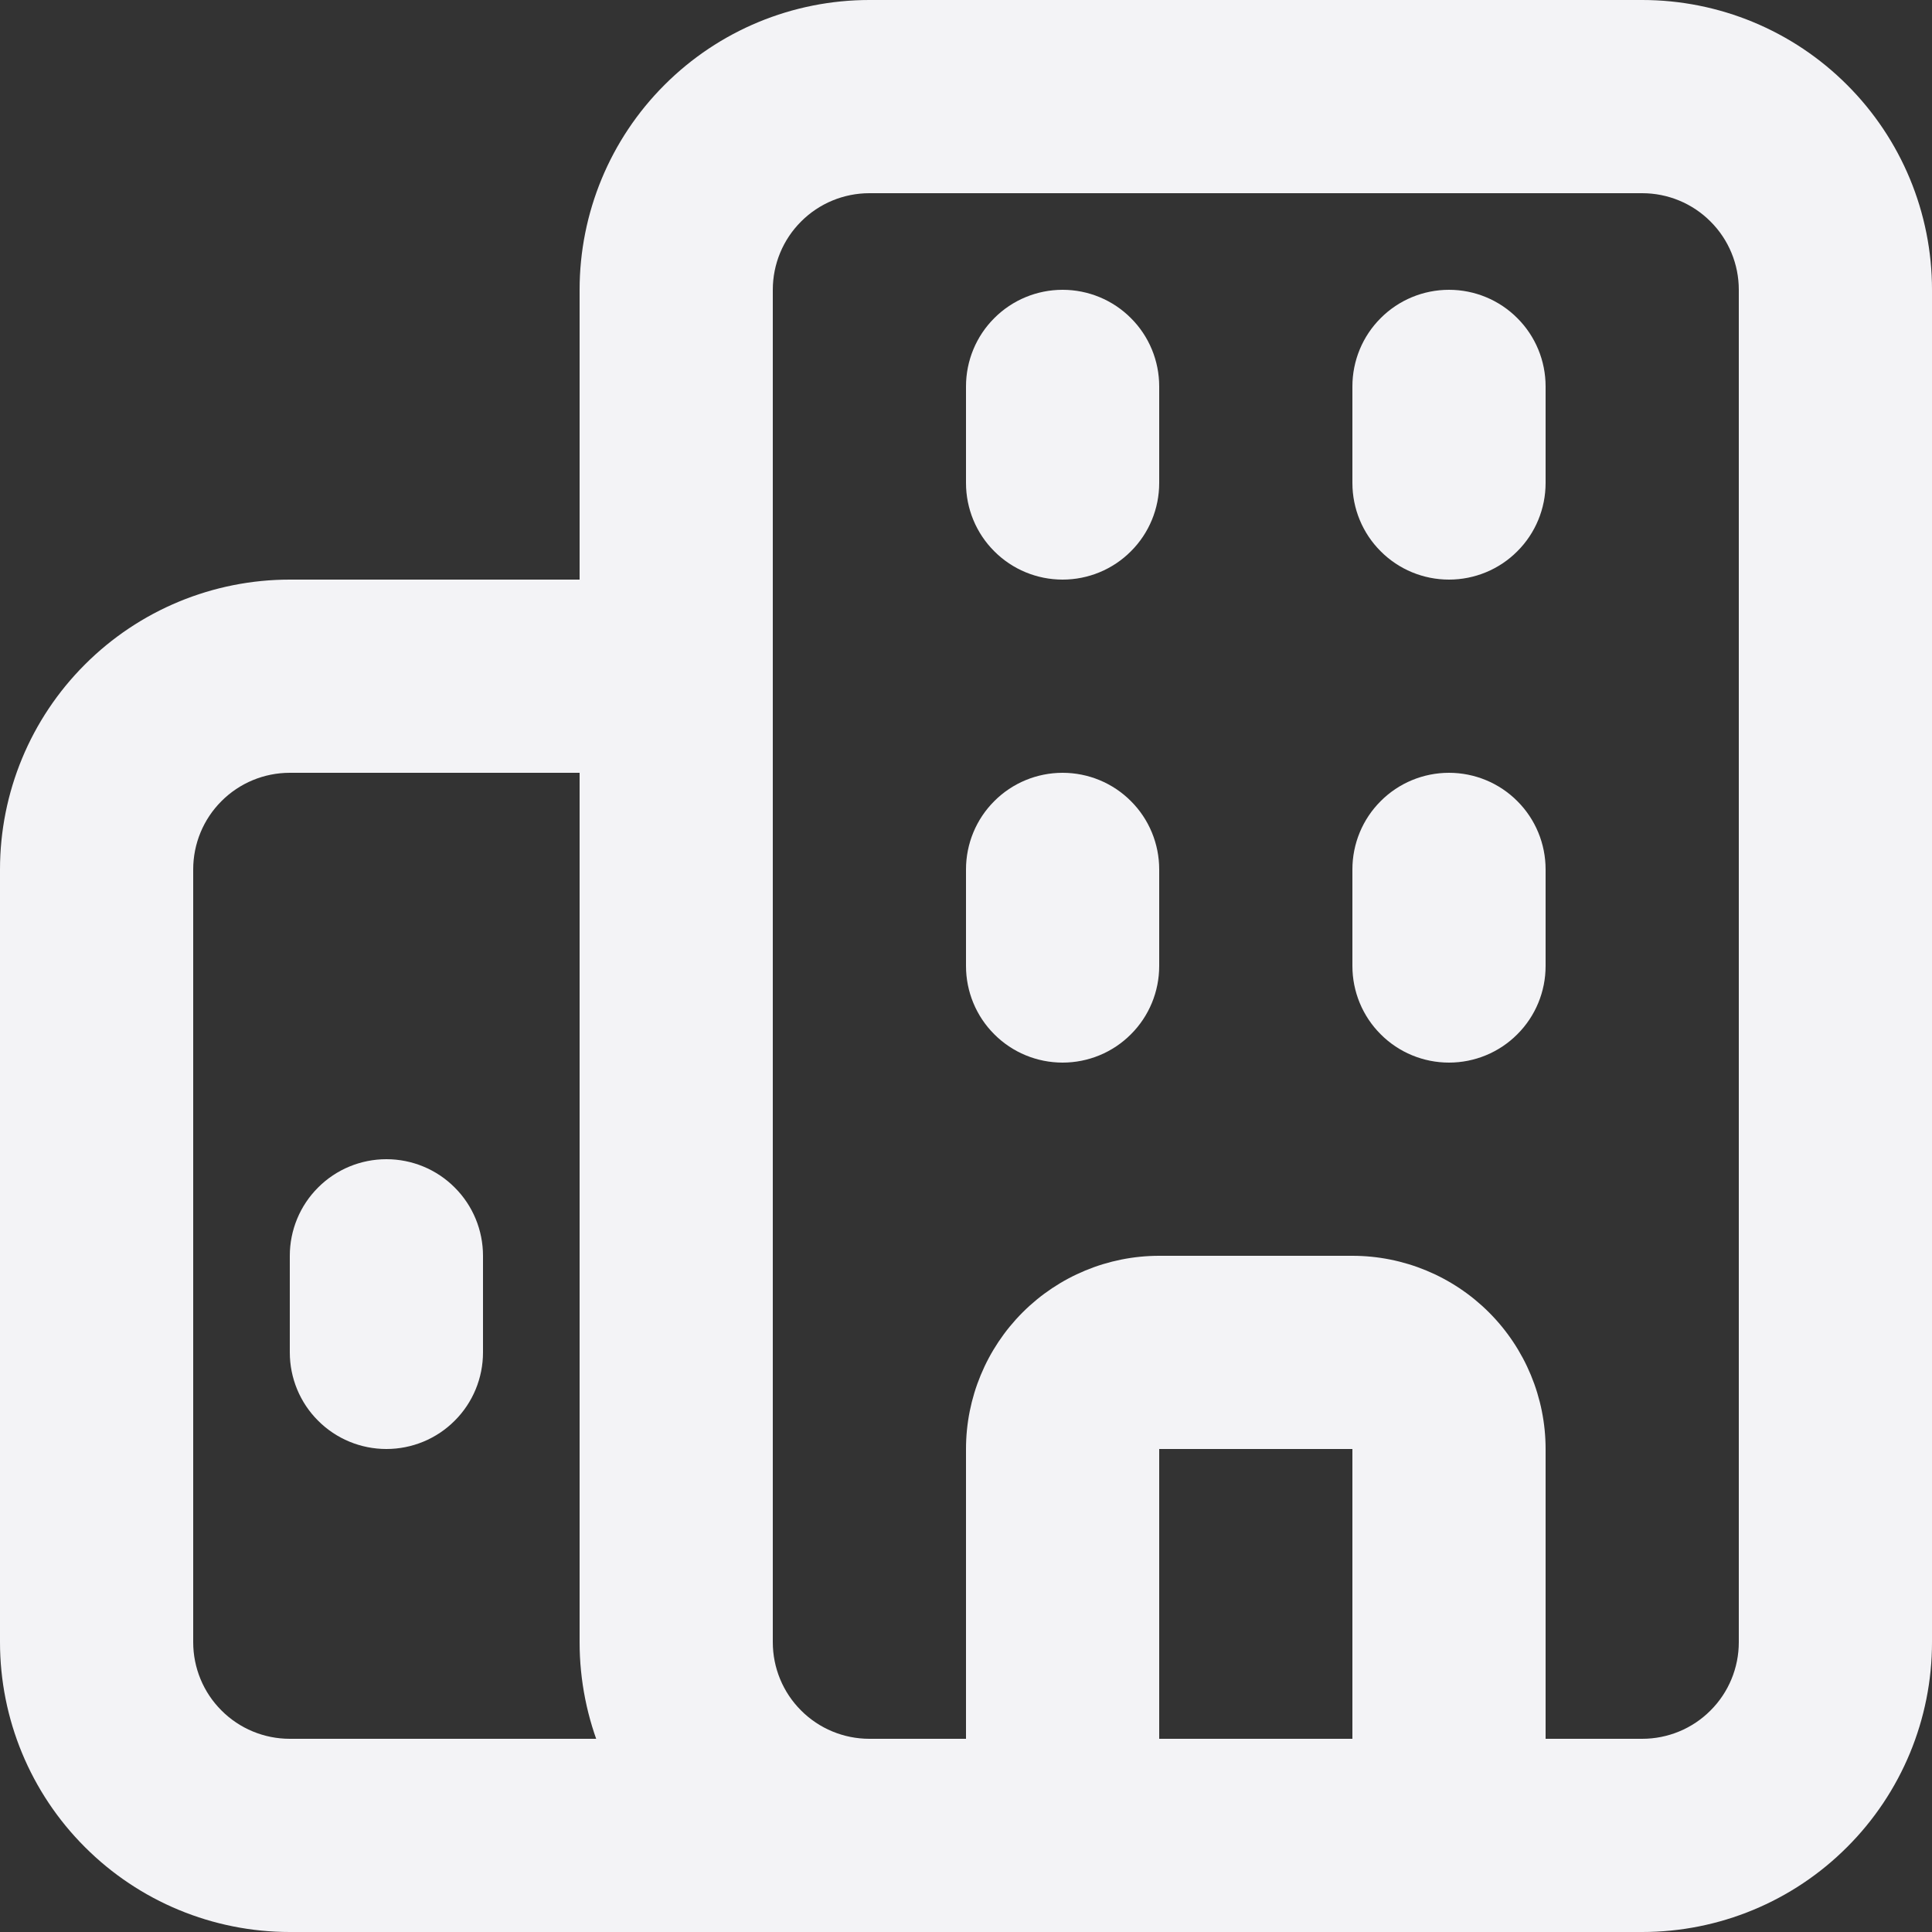
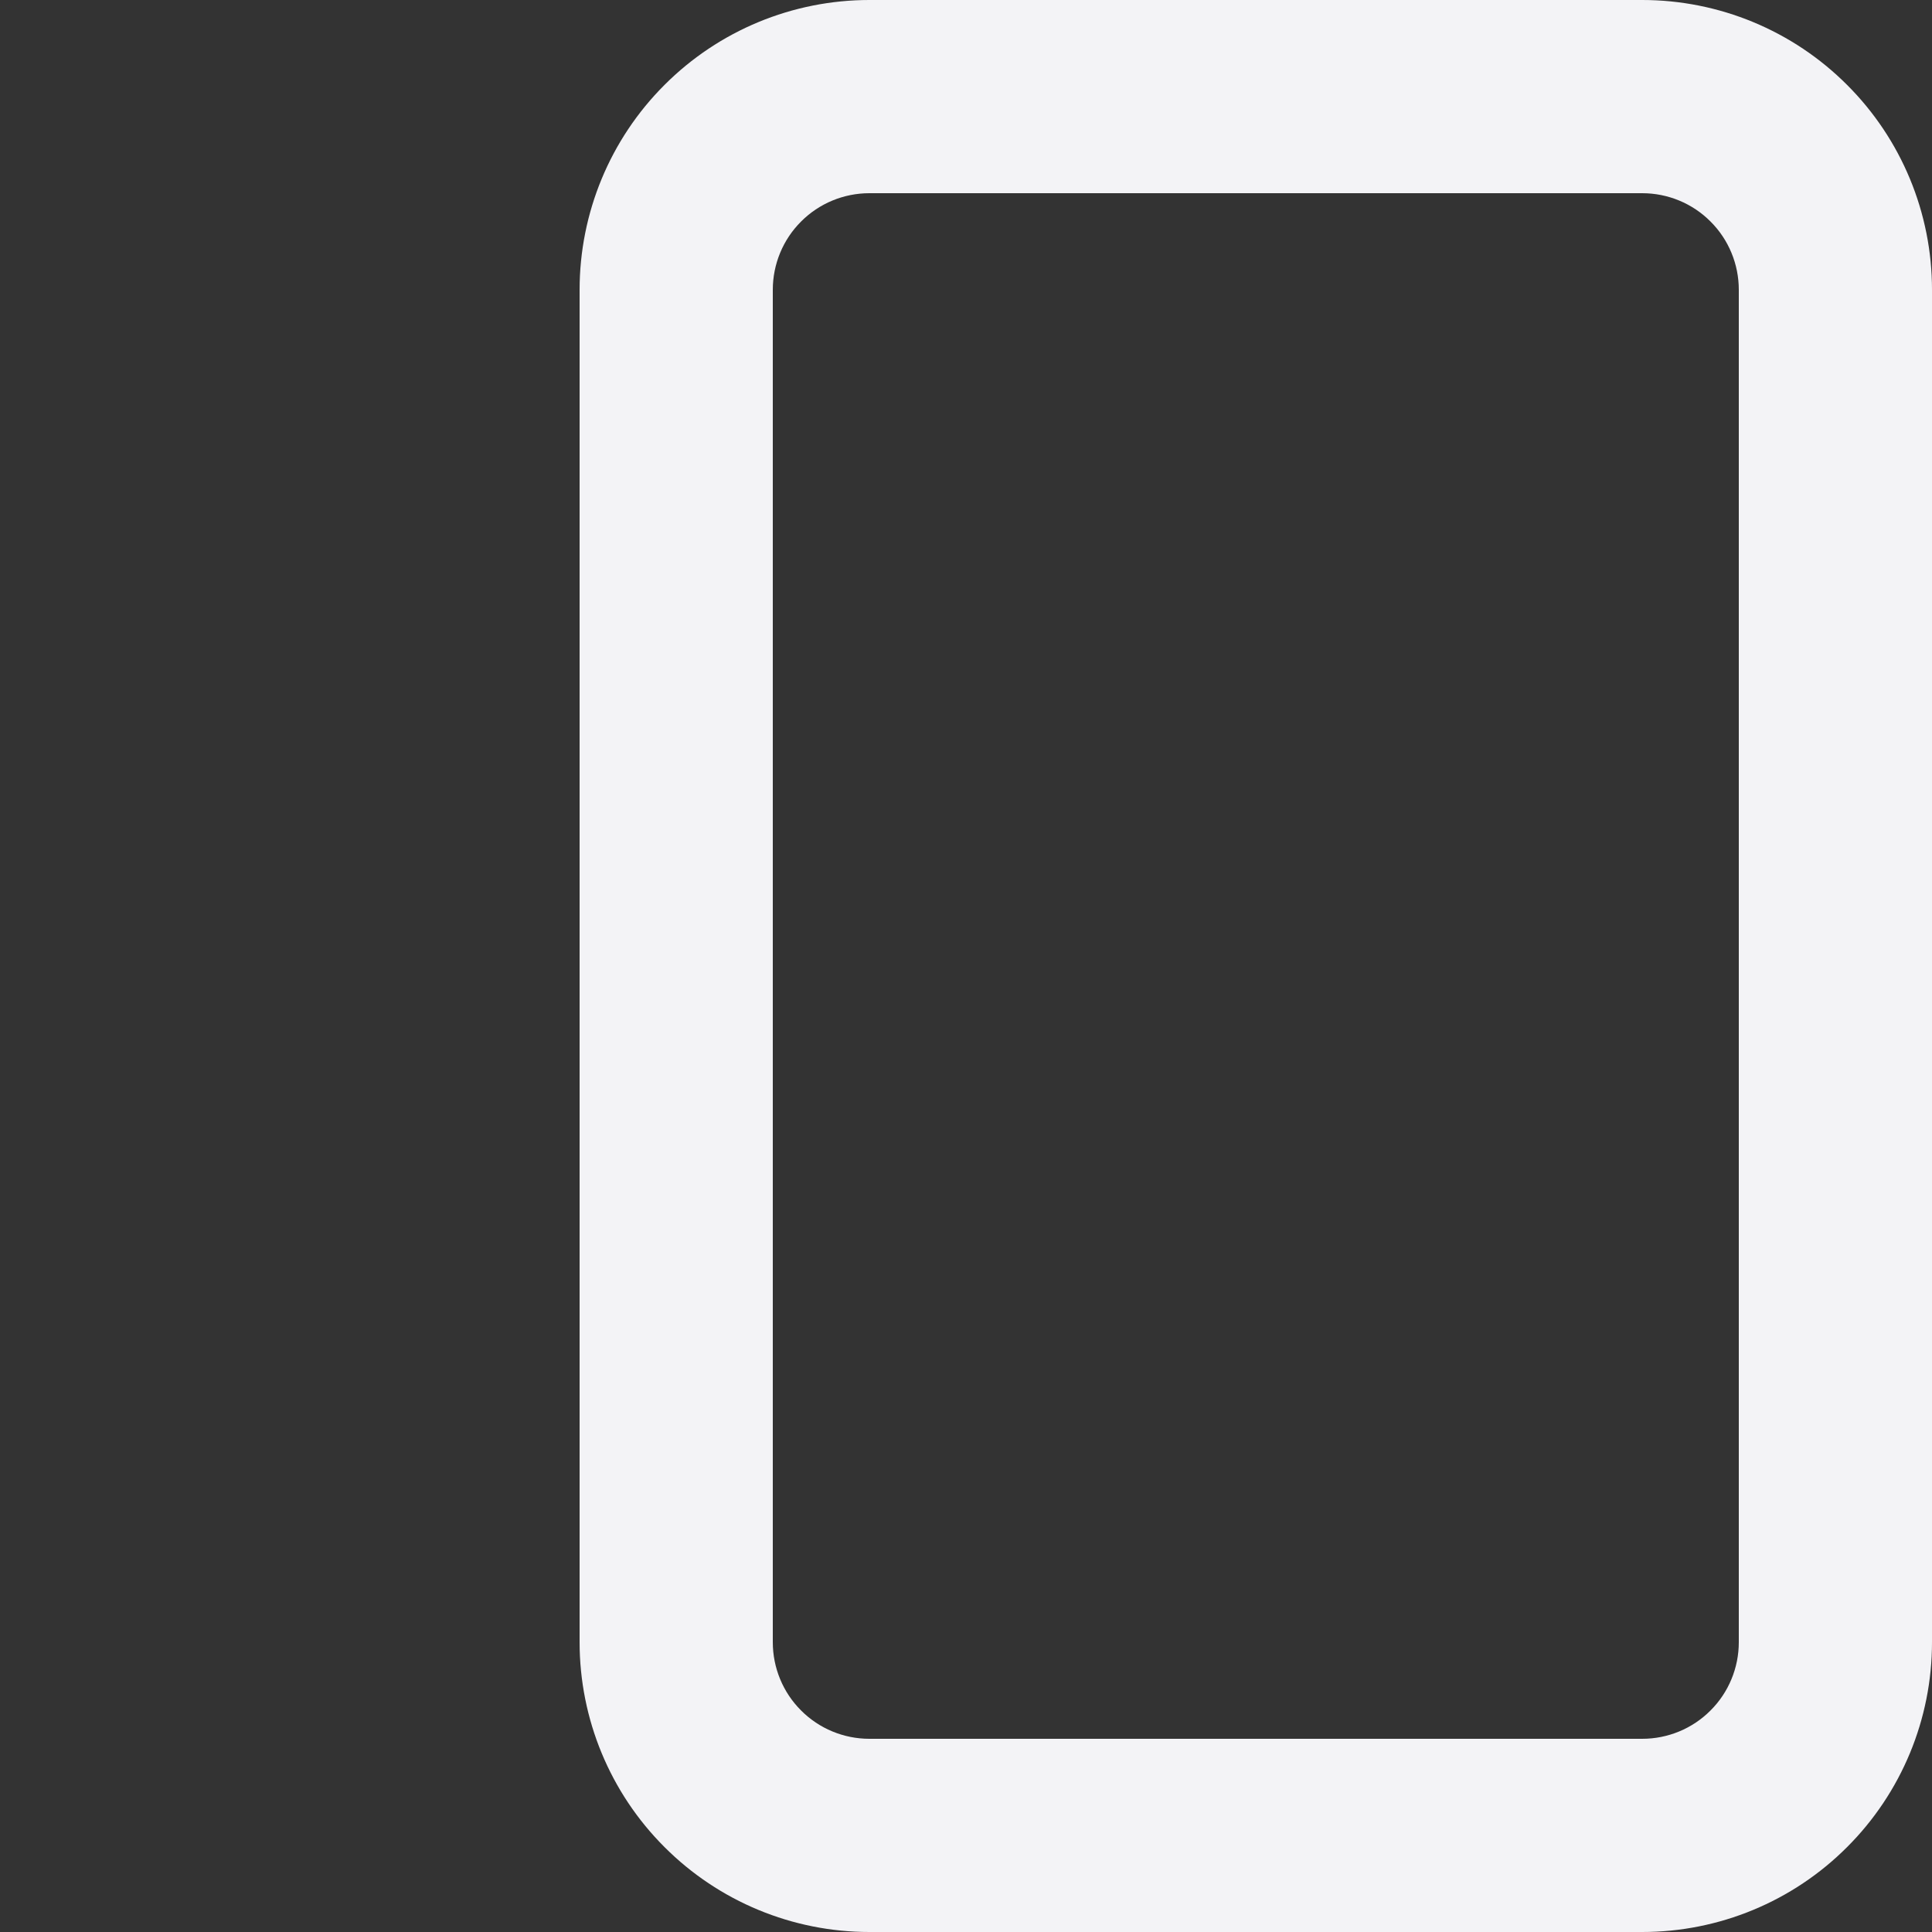
<svg xmlns="http://www.w3.org/2000/svg" width="20" height="20" viewBox="0 0 20 20" fill="none">
  <rect x="0" y="0" width="20" height="20" fill="#333333" stroke="none" />
  <path fill-rule="evenodd" clip-rule="evenodd" d="M6 3C6 2.204 6.316 1.441 6.879 0.879C7.441 0.316 8.204 0 9 0H17C17.796 0 18.559 0.316 19.121 0.879C19.684 1.441 20 2.204 20 3V17C20 17.796 19.684 18.559 19.121 19.121C18.559 19.684 17.796 20 17 20H9C8.204 20 7.441 19.684 6.879 19.121C6.316 18.559 6 17.796 6 17V3ZM9 2C8.735 2 8.48 2.105 8.293 2.293C8.105 2.48 8 2.735 8 3V17C8 17.265 8.105 17.52 8.293 17.707C8.48 17.895 8.735 18 9 18H17C17.265 18 17.52 17.895 17.707 17.707C17.895 17.52 18 17.265 18 17V3C18 2.735 17.895 2.48 17.707 2.293C17.52 2.105 17.265 2 17 2H9Z" fill="#F3F3F6" />
-   <path fill-rule="evenodd" clip-rule="evenodd" d="M0 9C0 8.204 0.316 7.441 0.879 6.879C1.441 6.316 2.204 6 3 6H7.5V8H3C2.735 8 2.48 8.105 2.293 8.293C2.105 8.48 2 8.735 2 9V17C2 17.265 2.105 17.52 2.293 17.707C2.48 17.895 2.735 18 3 18H12.5V20H3C2.204 20 1.441 19.684 0.879 19.121C0.316 18.559 0 17.796 0 17V9Z" fill="#F3F3F6" />
-   <path fill-rule="evenodd" clip-rule="evenodd" d="M10 15C10 14.47 10.211 13.961 10.586 13.586C10.961 13.211 11.47 13 12 13H14C14.53 13 15.039 13.211 15.414 13.586C15.789 13.961 16 14.47 16 15V18H14V15H12V18H10V15Z" fill="#F3F3F6" />
-   <path d="M10 4C10 3.735 10.105 3.48 10.293 3.293C10.48 3.105 10.735 3 11 3C11.265 3 11.52 3.105 11.707 3.293C11.895 3.48 12 3.735 12 4V5C12 5.265 11.895 5.52 11.707 5.707C11.52 5.895 11.265 6 11 6C10.735 6 10.48 5.895 10.293 5.707C10.105 5.52 10 5.265 10 5V4ZM10 9C10 8.735 10.105 8.48 10.293 8.293C10.48 8.105 10.735 8 11 8C11.265 8 11.52 8.105 11.707 8.293C11.895 8.48 12 8.735 12 9V10C12 10.265 11.895 10.52 11.707 10.707C11.52 10.895 11.265 11 11 11C10.735 11 10.48 10.895 10.293 10.707C10.105 10.52 10 10.265 10 10V9ZM3 13C3 12.735 3.105 12.48 3.293 12.293C3.48 12.105 3.735 12 4 12C4.265 12 4.52 12.105 4.707 12.293C4.895 12.48 5 12.735 5 13V14C5 14.265 4.895 14.52 4.707 14.707C4.52 14.895 4.265 15 4 15C3.735 15 3.48 14.895 3.293 14.707C3.105 14.52 3 14.265 3 14V13ZM14 4C14 3.735 14.105 3.48 14.293 3.293C14.48 3.105 14.735 3 15 3C15.265 3 15.52 3.105 15.707 3.293C15.895 3.48 16 3.735 16 4V5C16 5.265 15.895 5.52 15.707 5.707C15.52 5.895 15.265 6 15 6C14.735 6 14.48 5.895 14.293 5.707C14.105 5.52 14 5.265 14 5V4ZM14 9C14 8.735 14.105 8.48 14.293 8.293C14.48 8.105 14.735 8 15 8C15.265 8 15.52 8.105 15.707 8.293C15.895 8.48 16 8.735 16 9V10C16 10.265 15.895 10.52 15.707 10.707C15.52 10.895 15.265 11 15 11C14.735 11 14.48 10.895 14.293 10.707C14.105 10.52 14 10.265 14 10V9Z" fill="#F3F3F6" />
</svg>